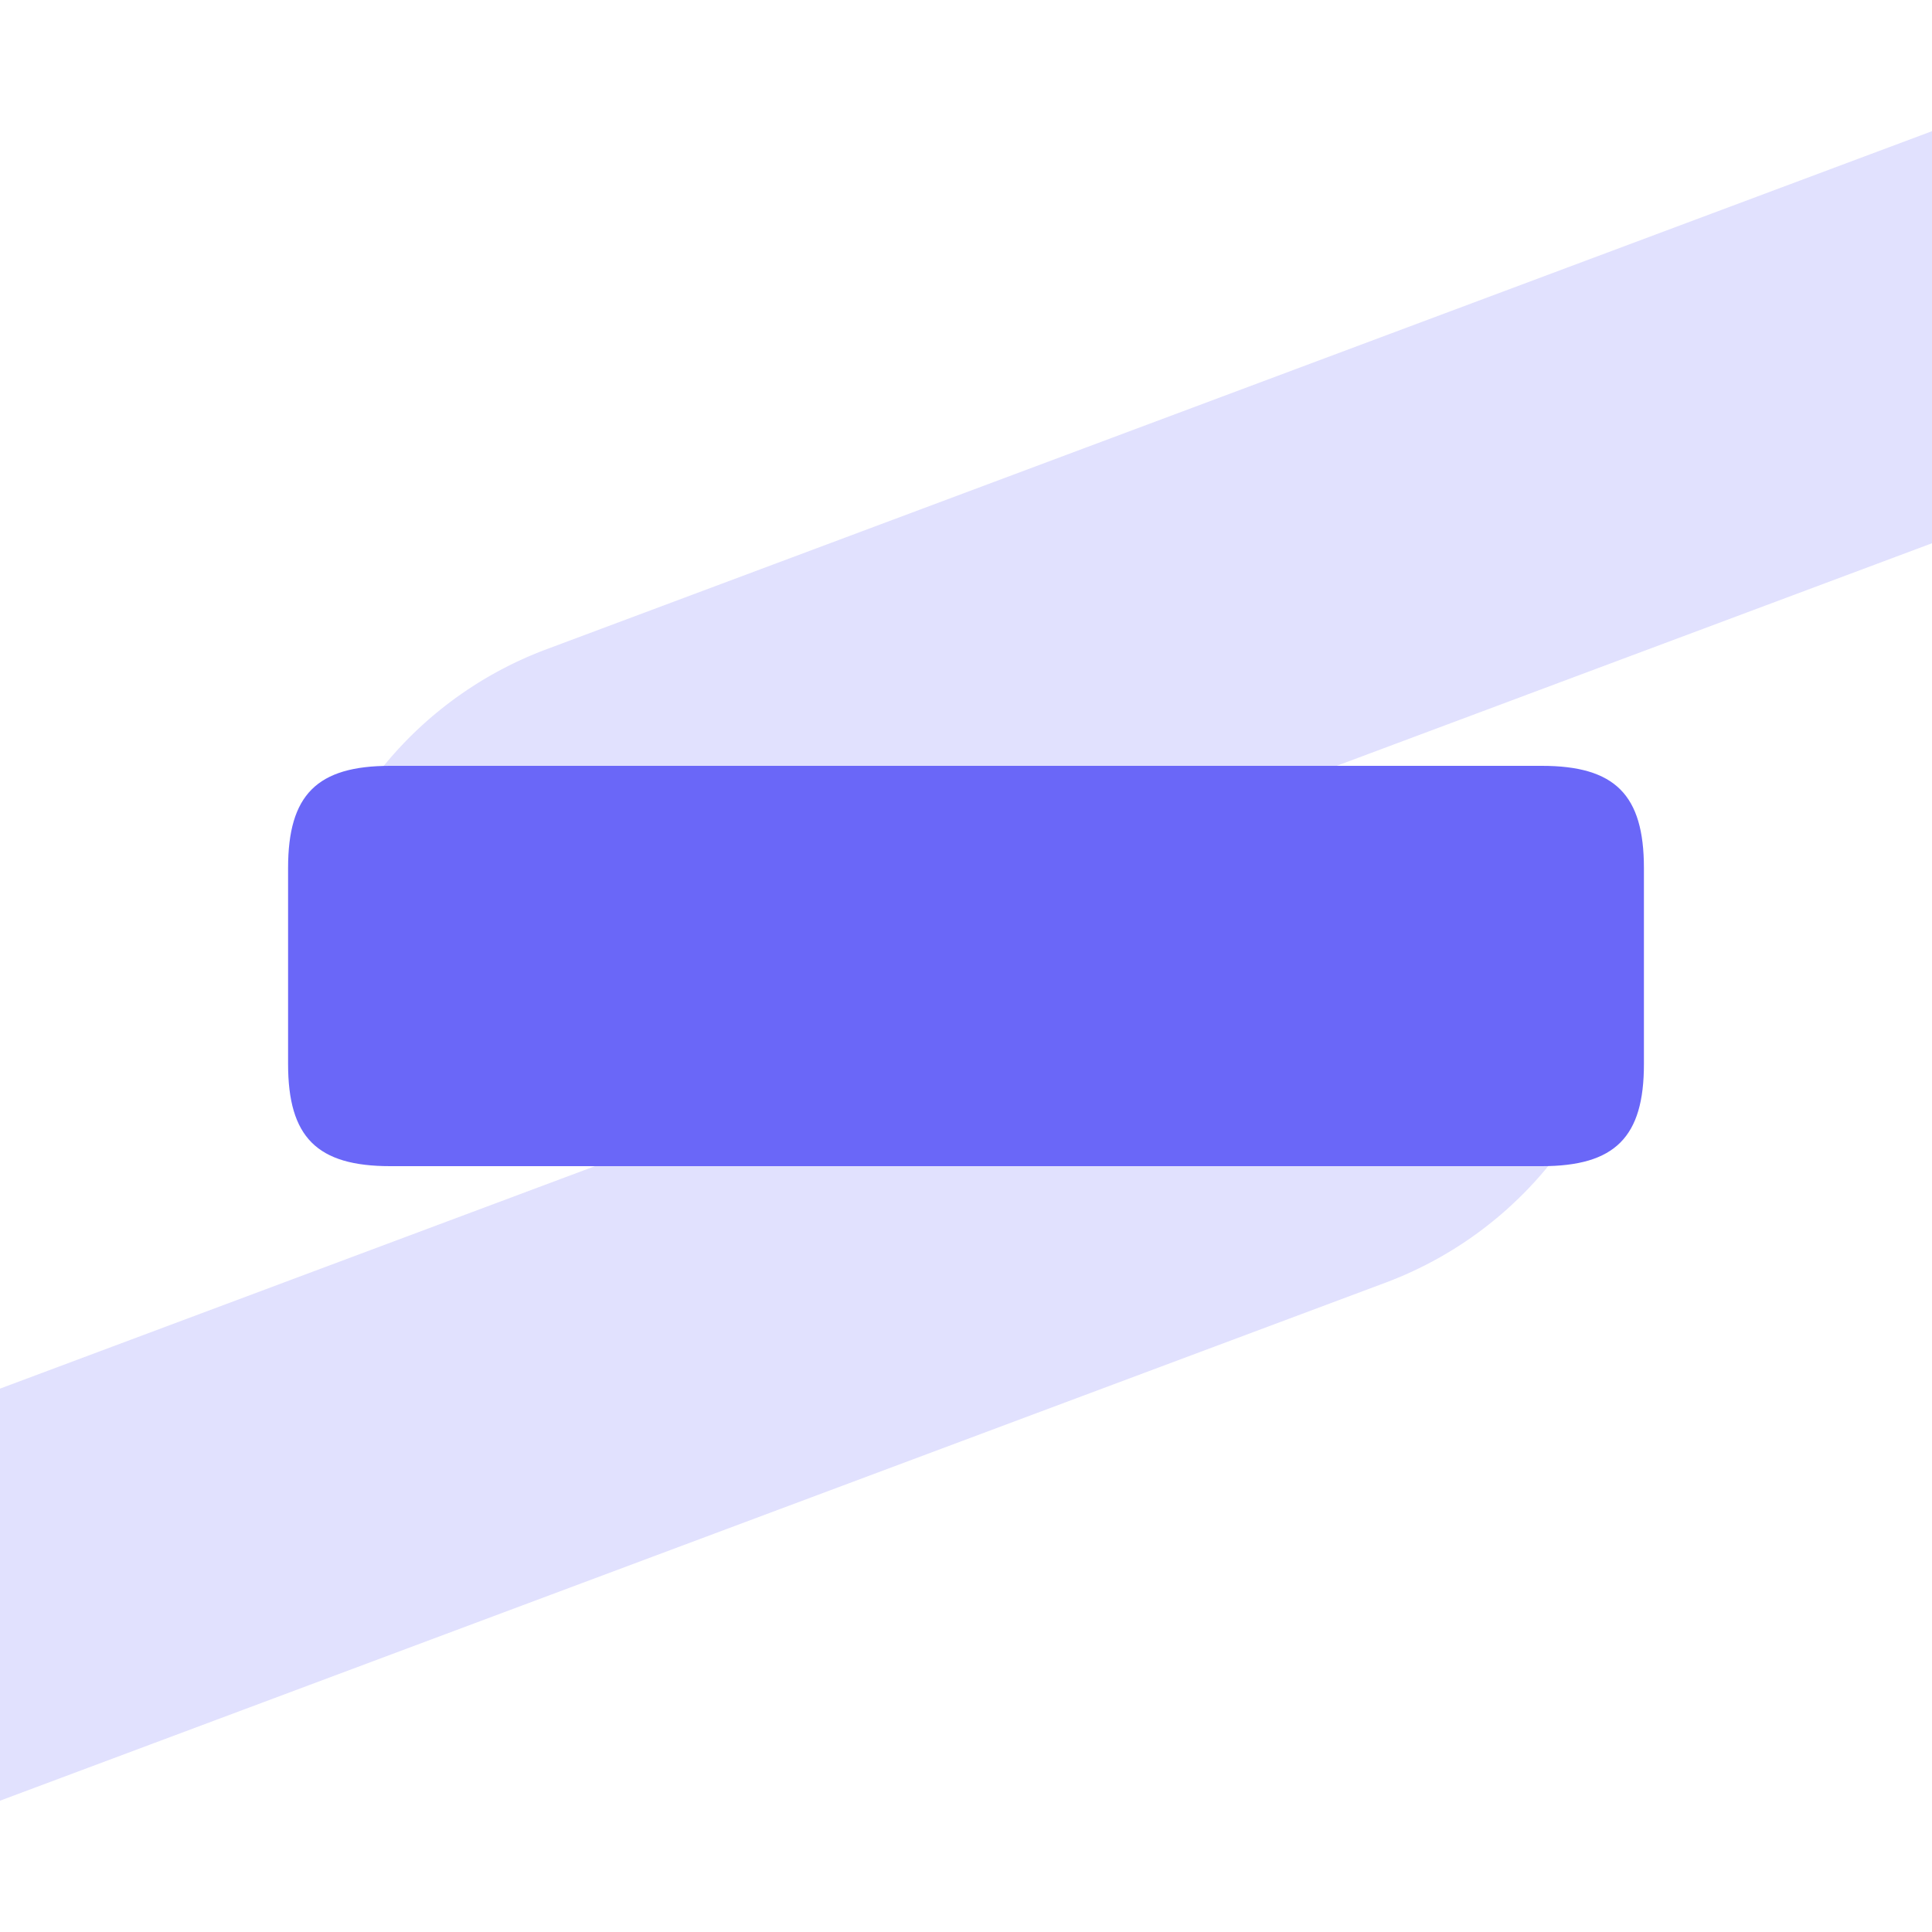
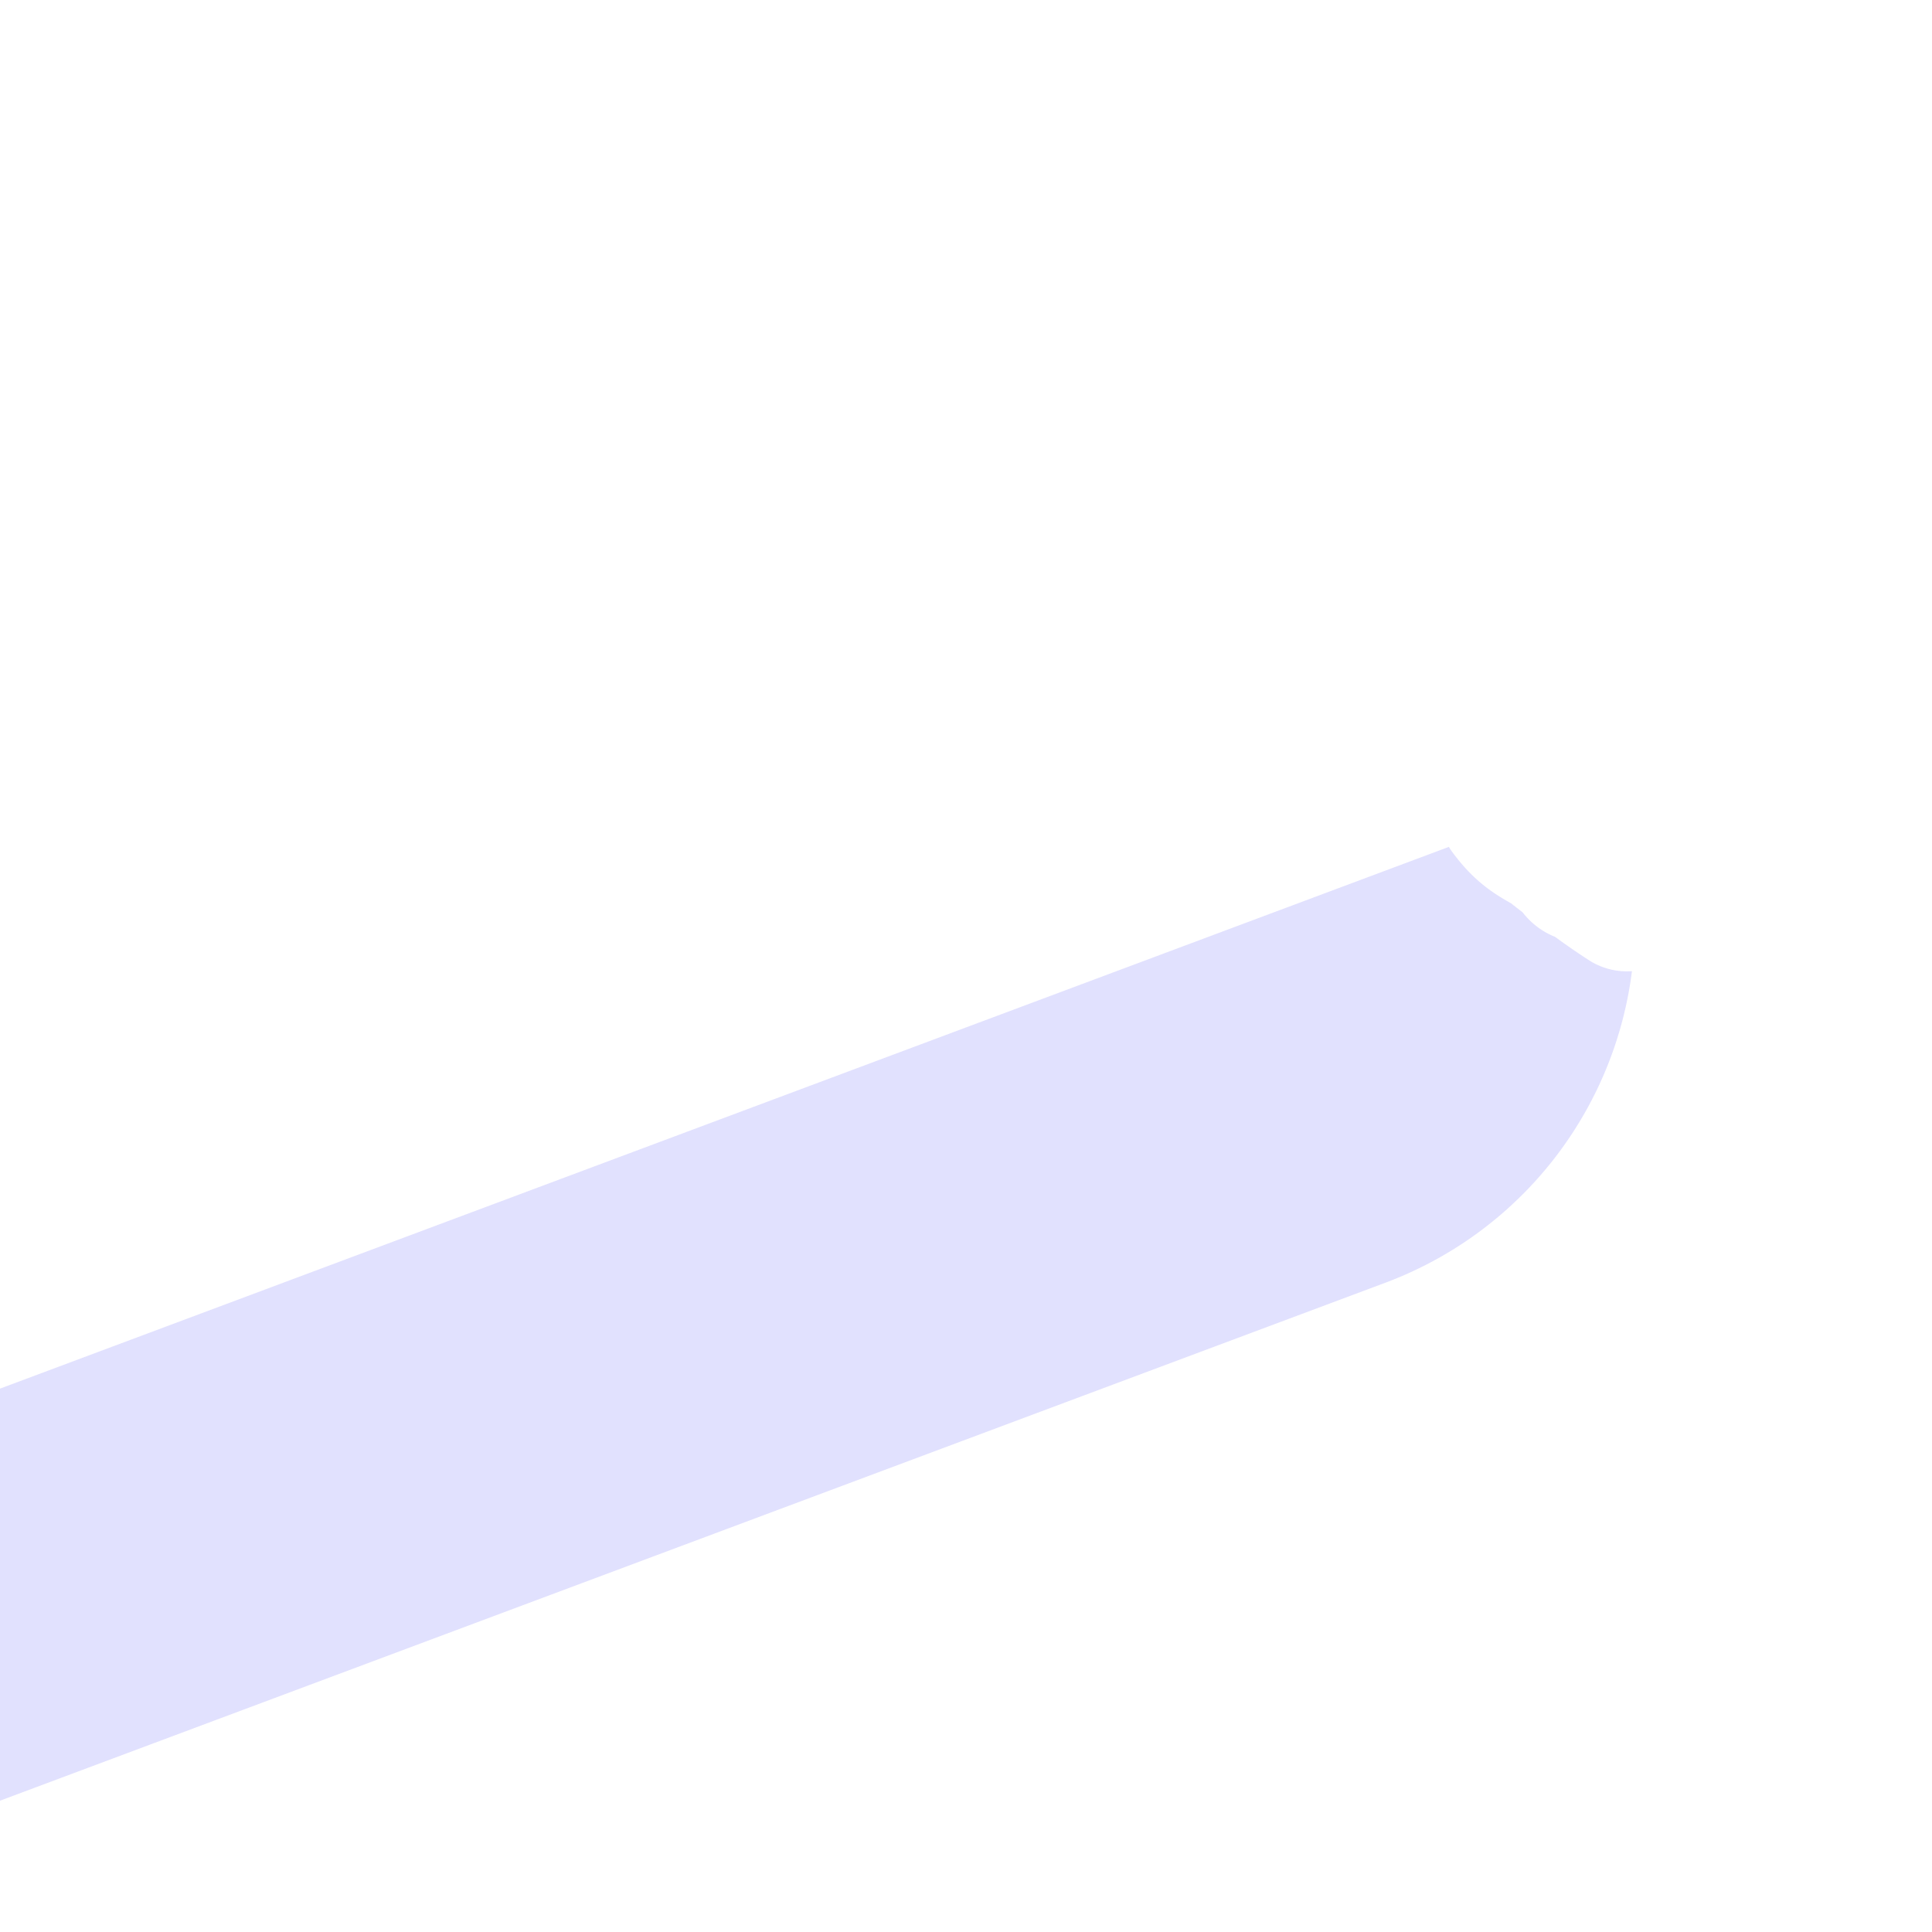
<svg xmlns="http://www.w3.org/2000/svg" id="Слой_1" data-name="Слой 1" viewBox="0 0 1080 1080">
  <g style="opacity:0.2">
-     <path d="M180.93,528.54c10.25,2.33,20.48,10.84,25.7,19.76a40,40,0,0,1,3.94,9.26c6.1,5.72,13,10.65,19.28,16.09,11.13,9.65,18.18,23,29.06,32.94a34.59,34.59,0,0,1,2.91,3l829.3-310.07-7-227.73L305.52,362.93a214.68,214.68,0,0,0-136.3,164.22A54.5,54.5,0,0,1,180.93,528.54Z" style="fill:#6a67f8" />
    <path d="M888.8,537.13c-6.66-4.27-13.15-8.77-19.54-13.43A43.12,43.12,0,0,1,851.15,510q-3.27-2.52-6.51-5.07c-1.82-1-3.64-2.08-5.43-3.17-11.61-7.09-19.87-15.2-27.84-26.1a20,20,0,0,1-1.41-2.25l-821.08,307,7,227.73,778.6-291.11A214.66,214.66,0,0,0,912.27,542.89,39.29,39.29,0,0,1,888.8,537.13Z" style="fill:#6a67f8" />
  </g>
-   <path d="M861.86,651.89H218.14c-40.94,0-57.1-16.16-57.1-57.1V485.21c0-40.94,16.16-57.1,57.1-57.1H861.86c40.94,0,57.1,16.16,57.1,57.1V594.79C919,635.73,902.8,651.89,861.86,651.89Z" style="fill:#6a67f8" />
</svg>